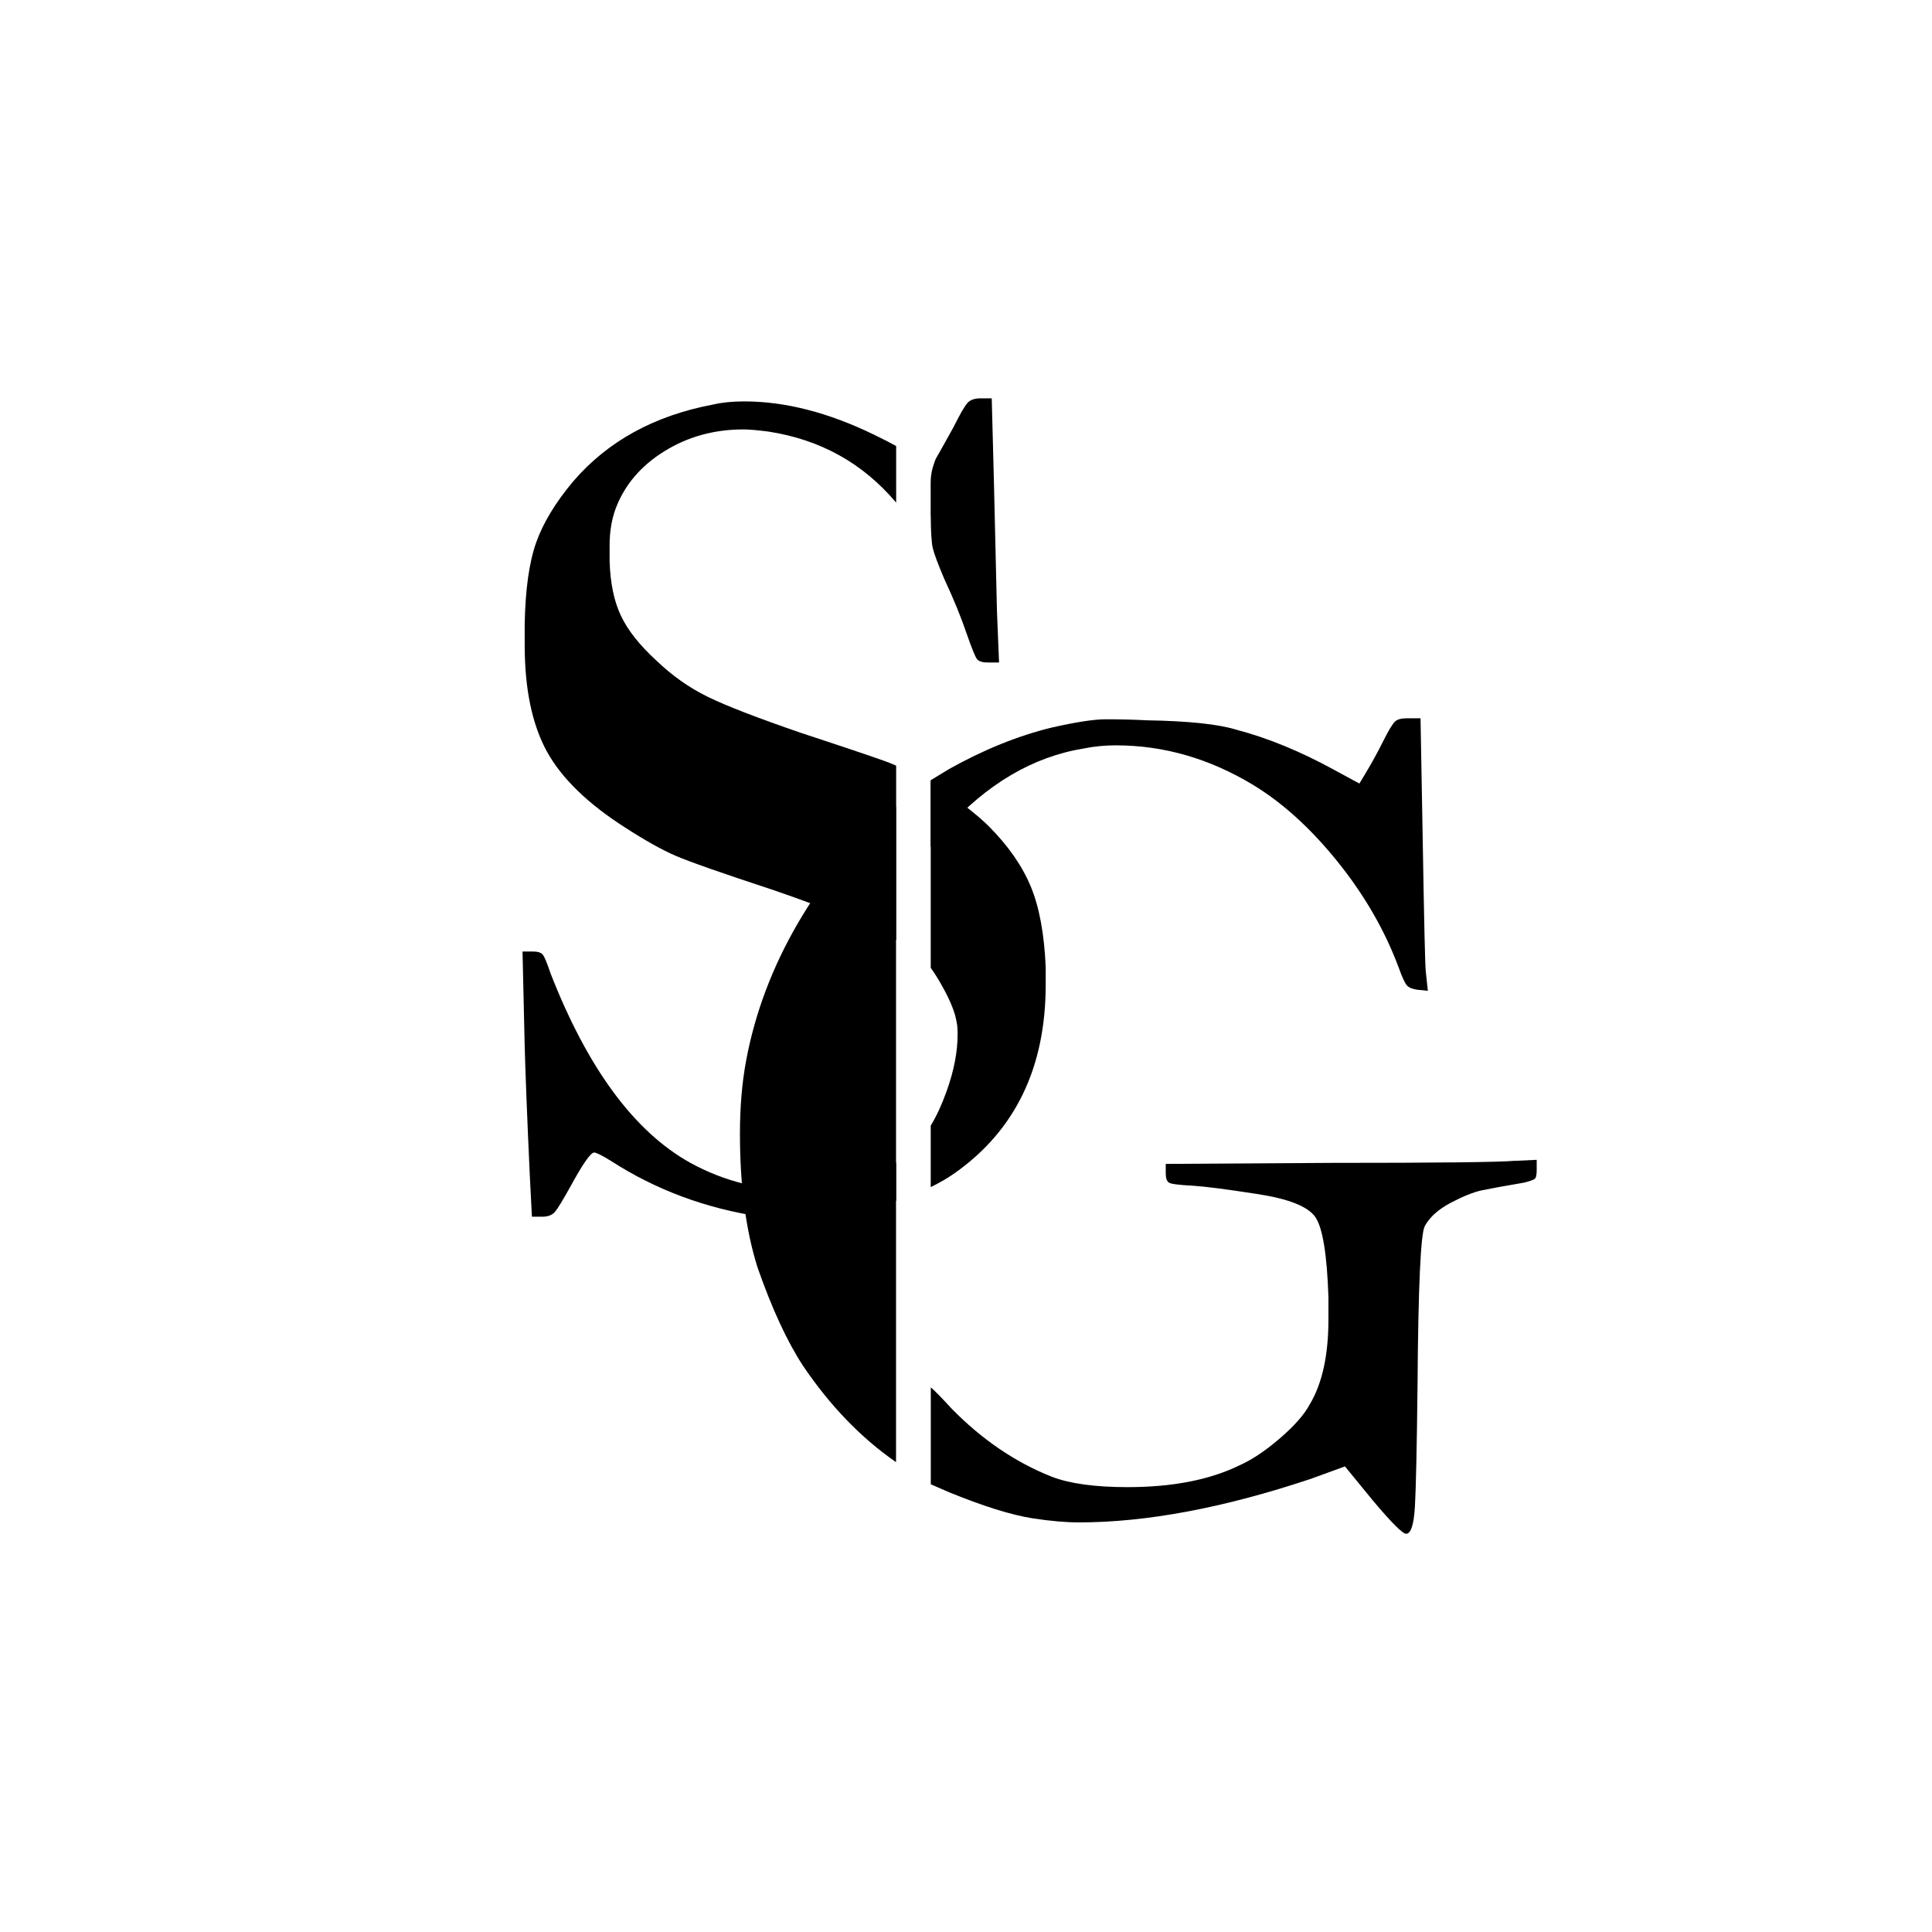
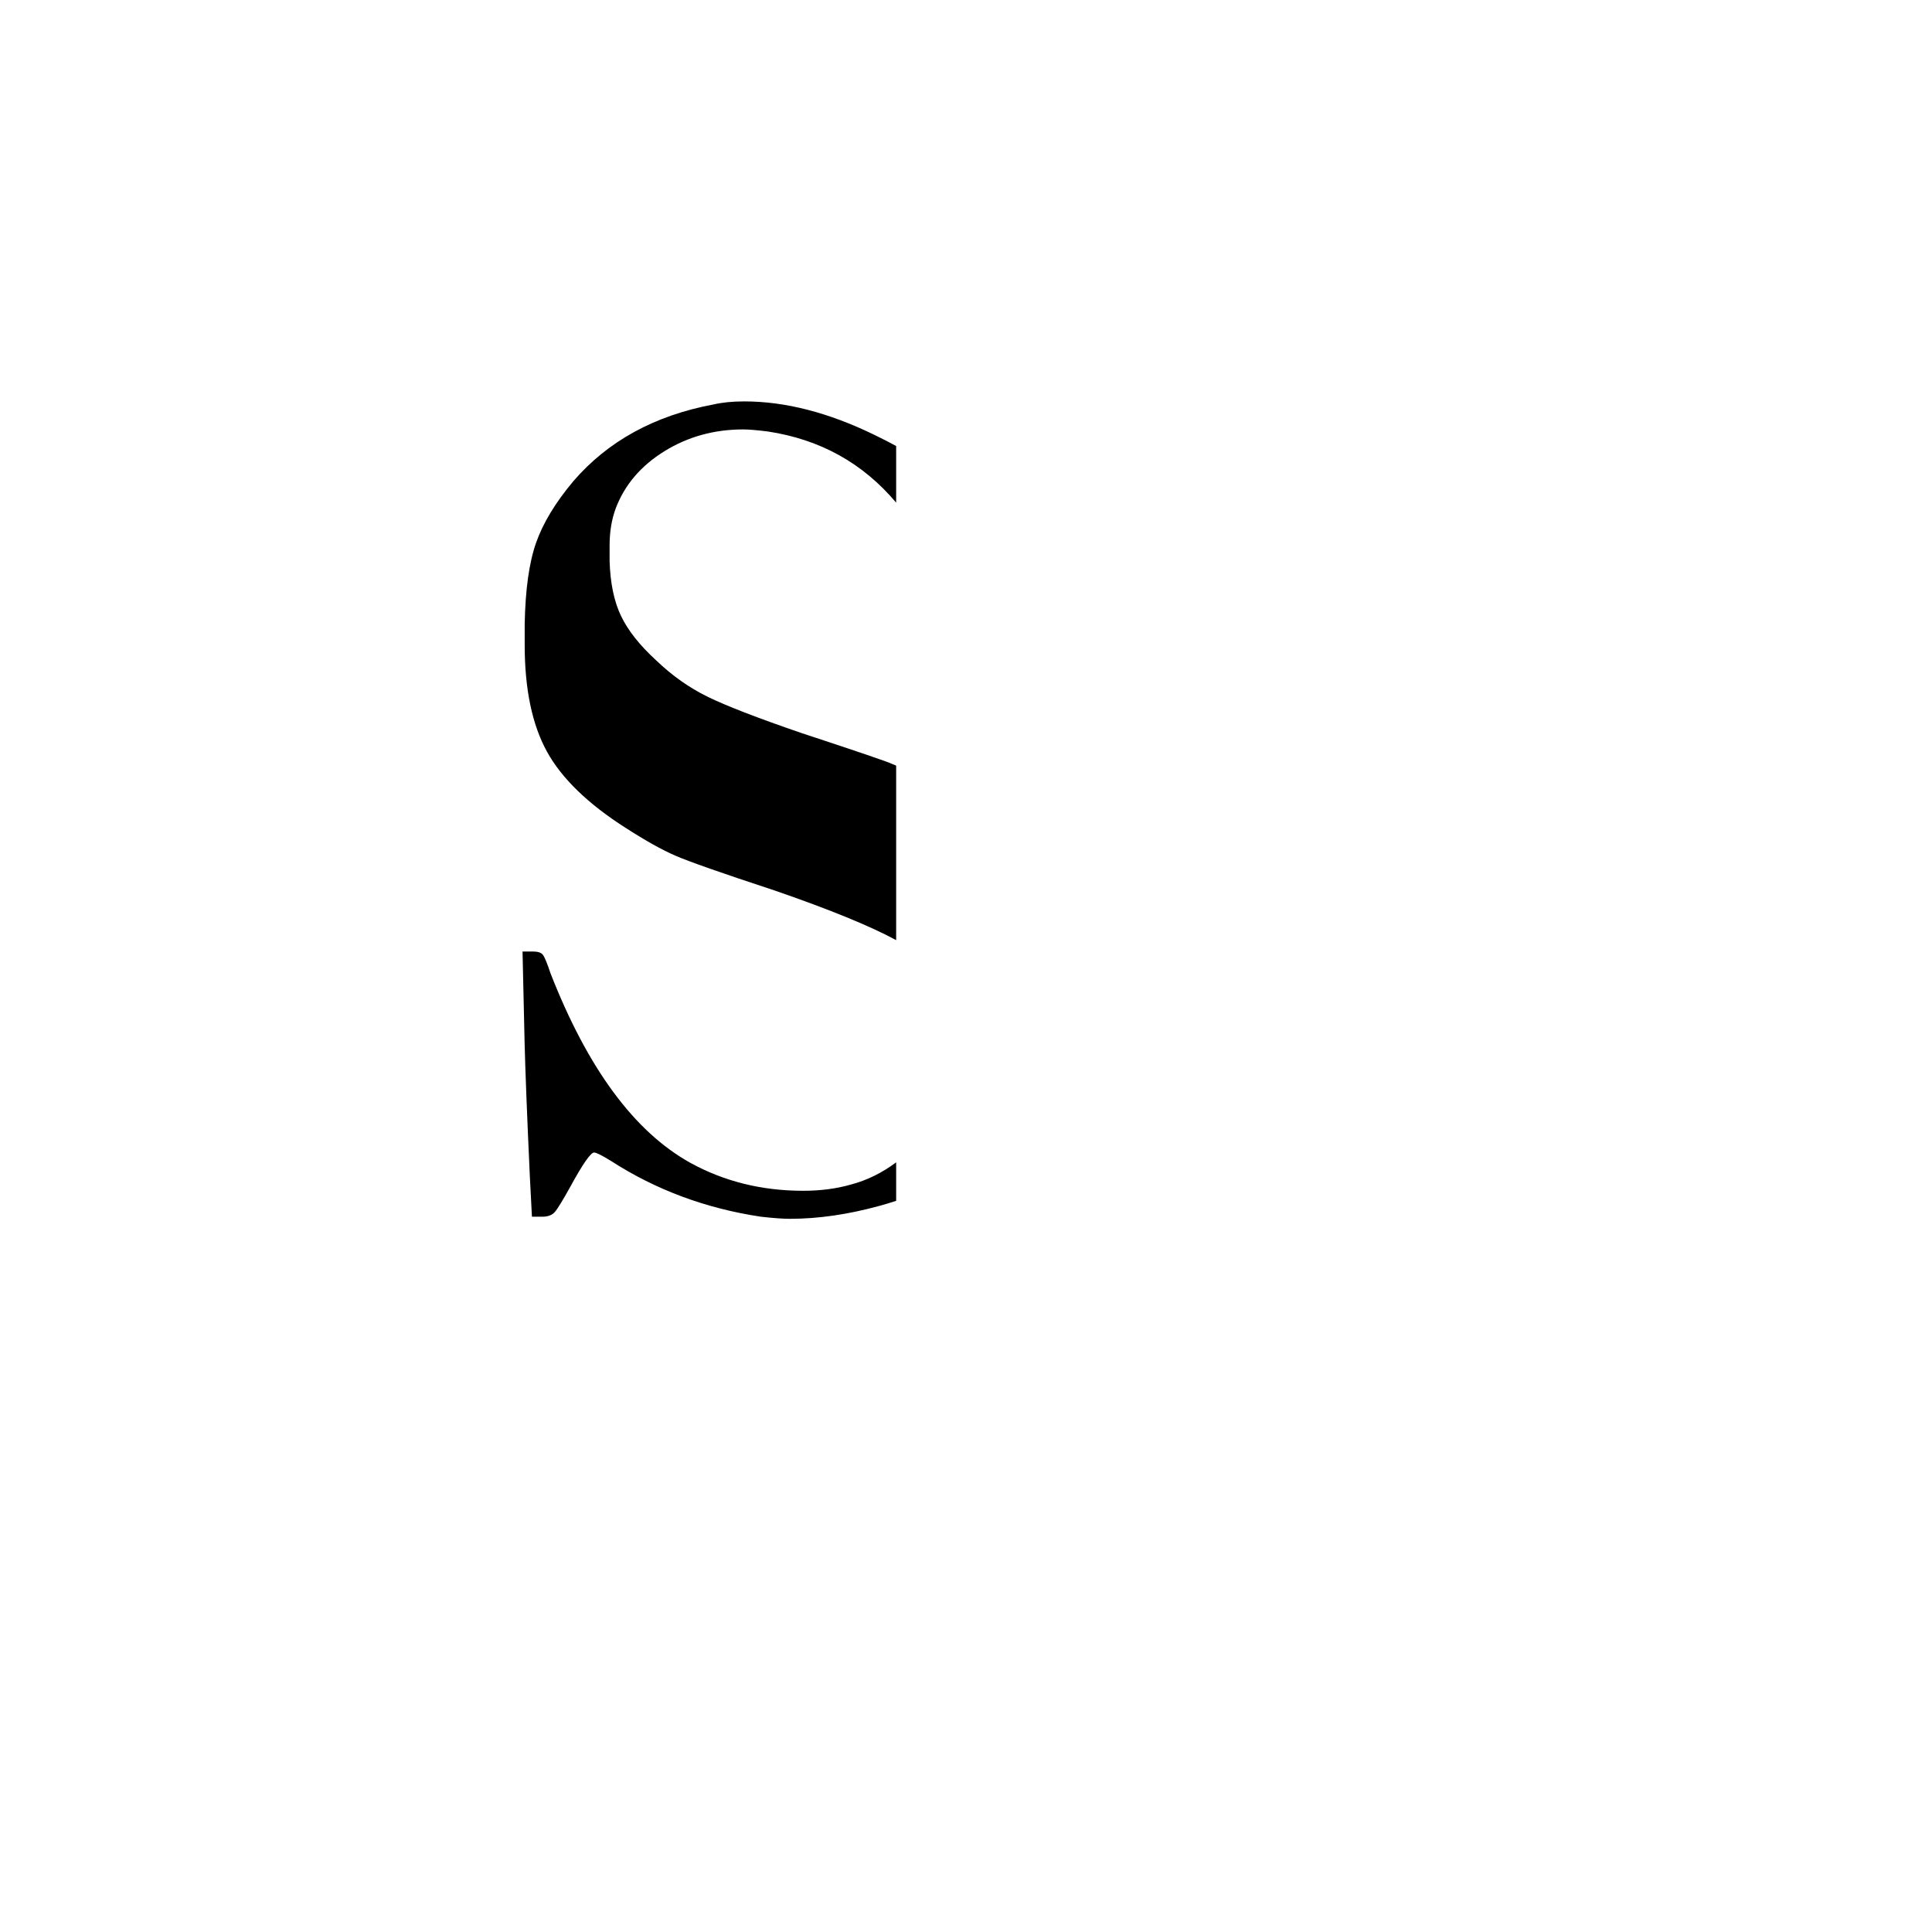
<svg xmlns="http://www.w3.org/2000/svg" data-bbox="82.22 62.68 159.58 178.66" viewBox="0 0 304 304" data-type="shape">
  <g>
-     <path d="m146.45 133.26 2.26-2.61c6.52-7.28 13.8-11.57 21.84-12.88 1.63-.33 3.31-.49 5.05-.49 7.5 0 14.67 2.07 21.52 6.19 4.67 2.83 9.13 6.87 13.37 12.14s7.44 10.84 9.62 16.71c.54 1.52.98 2.44 1.3 2.77s.87.54 1.63.65l1.63.16-.33-3.1c-.11-1.08-.27-8.26-.49-21.52l-.33-18.26h-2.12c-.87 0-1.5.16-1.87.49-.38.33-1.01 1.36-1.88 3.1s-1.79 3.42-2.77 5.05l-.98 1.63-3.91-2.12q-7.995-4.395-15.48-6.36c-2.83-.87-7.5-1.36-14.02-1.47-2.07-.11-4.24-.16-6.52-.16-1.85 0-4.67.44-8.48 1.3-5.33 1.3-10.7 3.48-16.14 6.52l-2.91 1.77v10.46Z" />
-     <path d="M238.36 182.65q-3.585.33-29.01.33l-25.92.16v1.47c0 .76.16 1.25.49 1.47s1.57.38 3.75.49c1.85.11 5.22.54 10.11 1.3 5 .76 8.07 1.98 9.21 3.67q1.71 2.535 2.04 12.63v3.42c0 5.65-.98 10.11-2.93 13.37-.87 1.63-2.45 3.42-4.73 5.38s-4.4 3.37-6.36 4.24c-4.67 2.28-10.54 3.42-17.6 3.42-5.11 0-9.07-.55-11.9-1.63-5.76-2.28-11.03-5.87-15.81-10.76-1.51-1.65-2.58-2.75-3.24-3.31v15.25l2.91 1.27c5.32 2.17 9.67 3.53 13.04 4.08 2.82.43 5.27.65 7.33.65 10.65 0 22.82-2.28 36.51-6.85l5.38-1.96 4.4 5.38q4.395 5.22 5.22 5.22c.76 0 1.22-1.44 1.39-4.32.16-2.88.3-9.26.41-19.15.11-15.43.49-23.74 1.14-24.94.76-1.41 2.12-2.63 4.08-3.67 1.96-1.03 3.59-1.68 4.89-1.96 1.3-.27 3.53-.68 6.68-1.22.87-.22 1.41-.41 1.63-.57q.33-.24.33-1.38v-1.63l-3.42.16Z" />
-     <path d="M146.45 81.12c.02 2.57.12 4.27.32 5.11.22.92.82 2.53 1.79 4.81 1.52 3.26 2.71 6.19 3.59 8.8.76 2.17 1.28 3.45 1.55 3.83q.405.57 1.71.57h1.79l-.33-8.15c0-.22-.16-7.17-.49-20.86l-.33-12.55h-1.79c-.87 0-1.52.22-1.96.65-.44.44-1.2 1.74-2.28 3.91-.55.98-1.09 1.96-1.63 2.93-.54.98-.9 1.6-1.06 1.87s-.35.79-.57 1.55c-.21.74-.32 1.54-.32 2.38v5.14Z" />
    <path d="M141 182.9c-2.21 1.65-4.57 2.82-7.11 3.49-2.28.65-4.78.98-7.5.98-6.52 0-12.44-1.47-17.77-4.4-8.8-4.89-16.14-14.83-22-29.83-.54-1.63-.95-2.61-1.22-2.93-.27-.33-.79-.49-1.55-.49h-1.63l.33 14.51c.11 4.35.38 11.3.82 20.86l.33 6.36h1.63c.87 0 1.52-.24 1.96-.73.43-.49 1.25-1.82 2.45-3.99 1.96-3.59 3.2-5.38 3.75-5.38.33 0 1.19.43 2.61 1.3 7.06 4.56 14.94 7.5 23.63 8.8q2.94.33 4.56.33c4.46 0 9.15-.68 14.1-2.04.91-.25 1.78-.51 2.62-.79v-6.05Z" />
-     <path d="M141 126.93c-.25.2-.49.39-.77.62-5.76 4.89-10.65 10.79-14.67 17.69s-6.74 14.1-8.15 21.6c-.65 3.48-.98 7.33-.98 11.57 0 8.15.92 15.16 2.77 21.03 2.28 6.52 4.67 11.68 7.17 15.49 4.27 6.31 9.14 11.34 14.62 15.14V126.95Z" />
-     <path d="M162.17 139.45q-2.04-4.89-6.6-9.45c-1.41-1.41-3.61-3.18-6.6-5.3-.97-.69-1.8-1.26-2.52-1.73v29.32c.62.86 1.26 1.88 1.95 3.14 1.2 2.18 1.9 3.97 2.12 5.38.11.44.16 1.09.16 1.96q0 4.08-1.71 8.88c-.76 2.13-1.6 3.95-2.52 5.47v9.67c1.39-.68 2.64-1.4 3.75-2.18q14.34-10.11 14.34-29.67v-2.77c-.22-5.22-1.01-9.45-2.36-12.71Z" />
    <path d="m141 120.47-.59-.25c-.65-.33-5.44-1.96-14.34-4.89-6.96-2.39-11.87-4.29-14.75-5.71-2.88-1.41-5.57-3.31-8.07-5.71-2.61-2.39-4.46-4.73-5.54-7.01-1.09-2.28-1.69-5.16-1.79-8.64v-2.44c0-2.17.33-4.13.98-5.87 1.41-3.69 3.97-6.68 7.66-8.96q5.535-3.42 12.39-3.42c.87 0 2.17.11 3.91.33 8.21 1.25 14.92 4.98 20.15 11.19v-8.91c-.93-.51-2.09-1.11-3.52-1.8-7.17-3.48-13.96-5.22-20.38-5.22-1.85 0-3.48.16-4.89.49-9.24 1.74-16.57 5.76-22 12.06-2.83 3.37-4.78 6.6-5.87 9.7s-1.69 7.36-1.79 12.8v3.26c0 6.96 1.17 12.55 3.5 16.79s6.49 8.26 12.47 12.06q4.56 2.94 7.74 4.32c2.12.92 7.31 2.75 15.57 5.46q13.035 4.5 19.17 7.83v-27.46Z" />
  </g>
</svg>